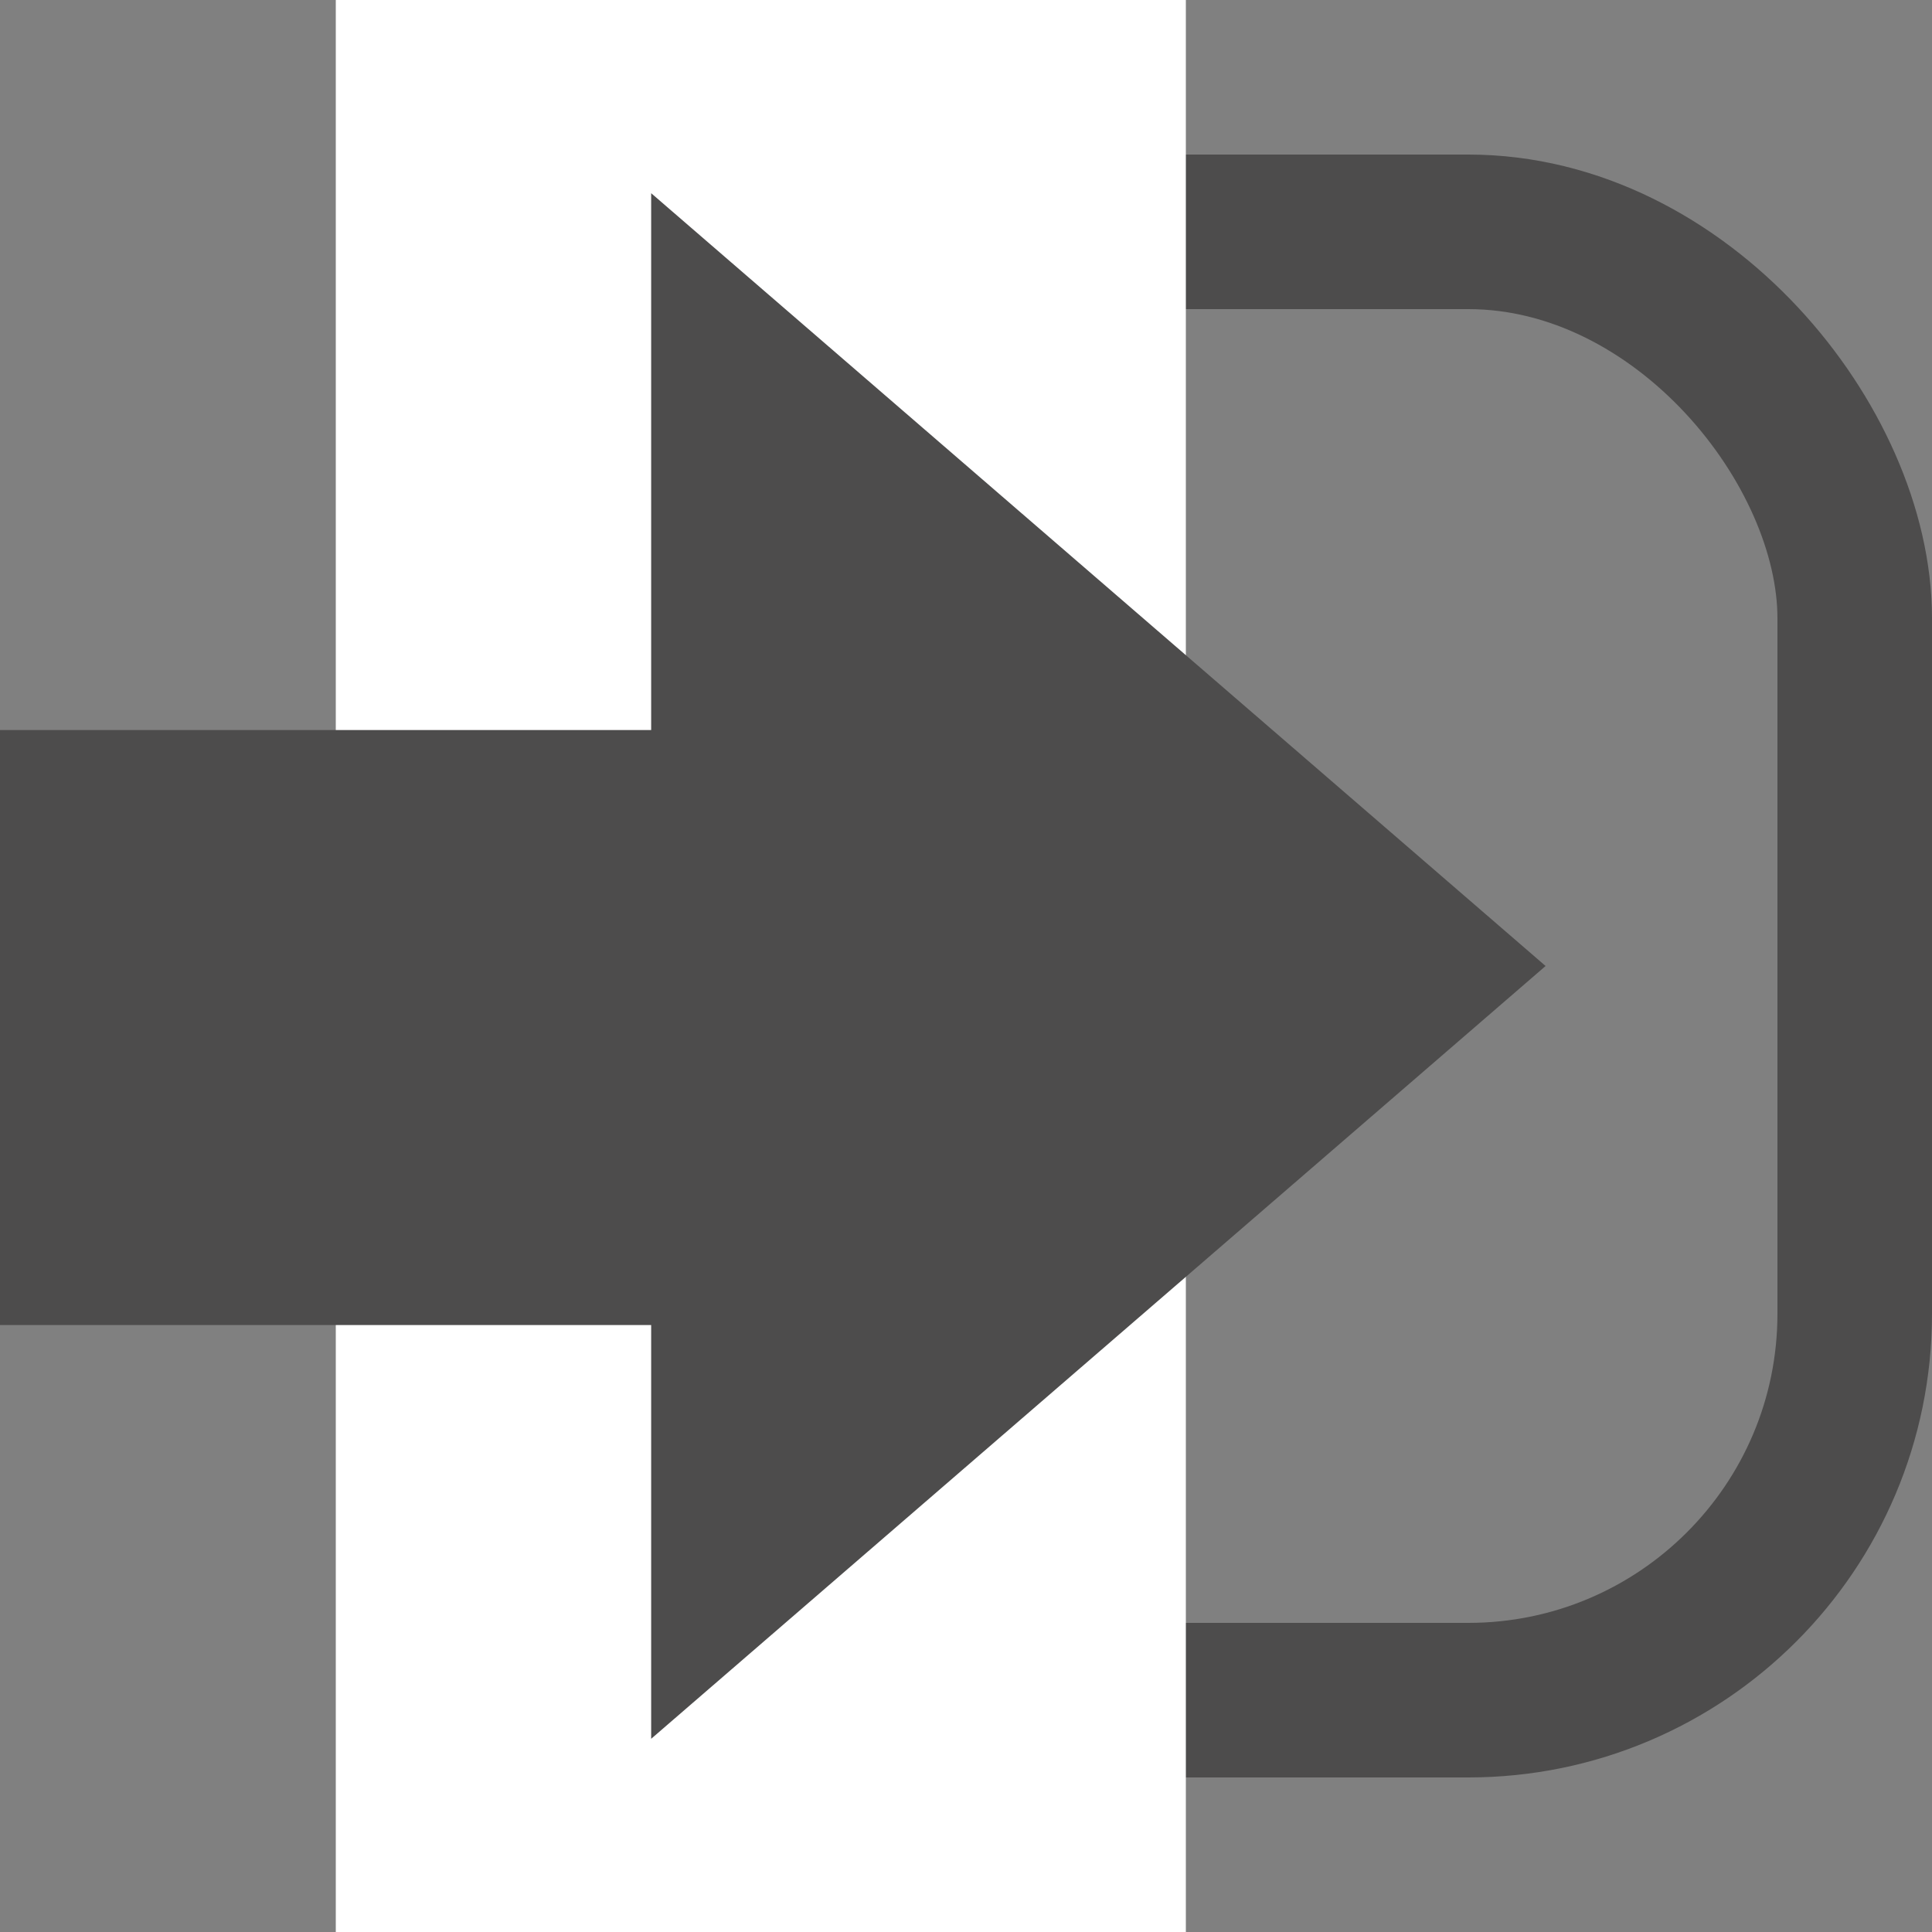
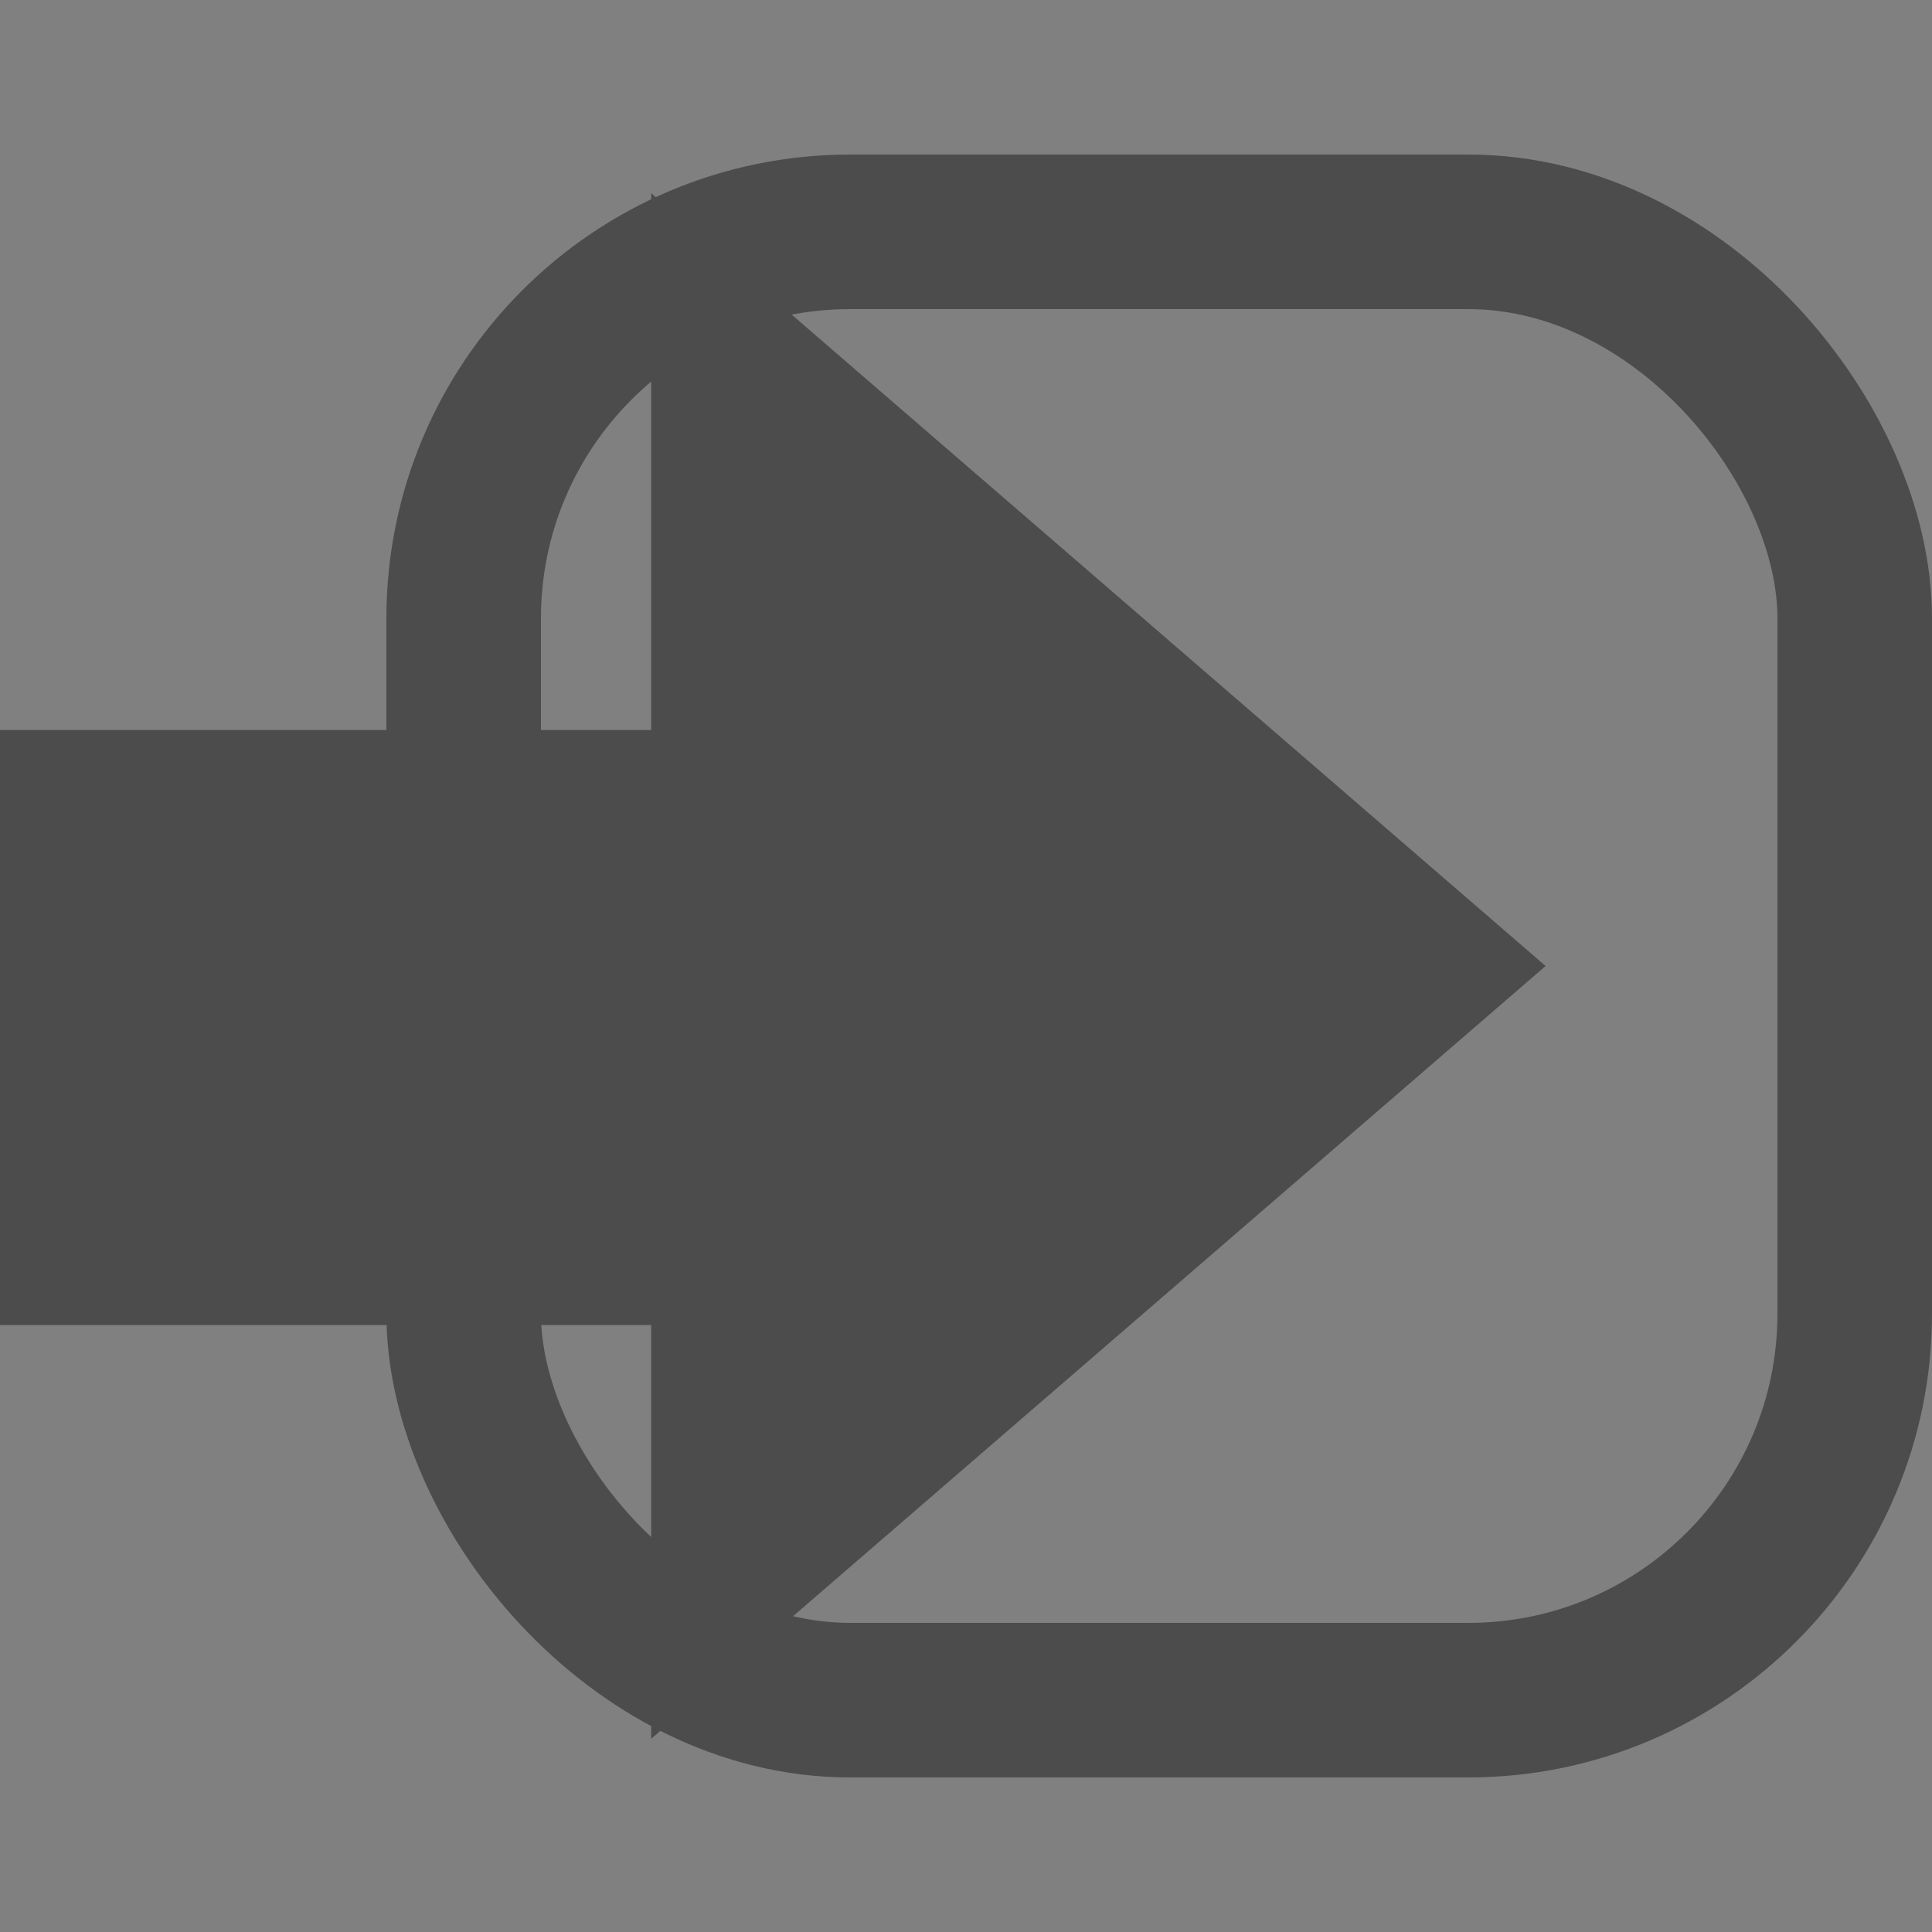
<svg xmlns="http://www.w3.org/2000/svg" width="25" height="25" viewBox="0 0 25 25">
  <rect x="0" y="0" width="25" height="25" fill="#808080" stroke="none" />
  <g id="Group_22655" data-name="Group 22655" transform="translate(-866.5 -36)">
    <g id="Rectangle_1128" data-name="Rectangle 1128" transform="translate(871.5 38)" fill="none" stroke="#4d4c4c" stroke-width="2">
-       <rect width="20" height="21" rx="6" stroke="none" />
      <rect x="1" y="1" width="18" height="19" rx="5" fill="none" />
    </g>
-     <rect id="Rectangle_1129" data-name="Rectangle 1129" width="11" height="25" transform="translate(870.845 36)" fill="#fff" />
    <path id="Path_525" data-name="Path 525" d="M-11231.489-18320.035h8.426v-6.947l11.574,10-11.574,10v-5.354h-8.426Z" transform="translate(12097.989 18365.482)" fill="#4d4c4c" />
  </g>
</svg>